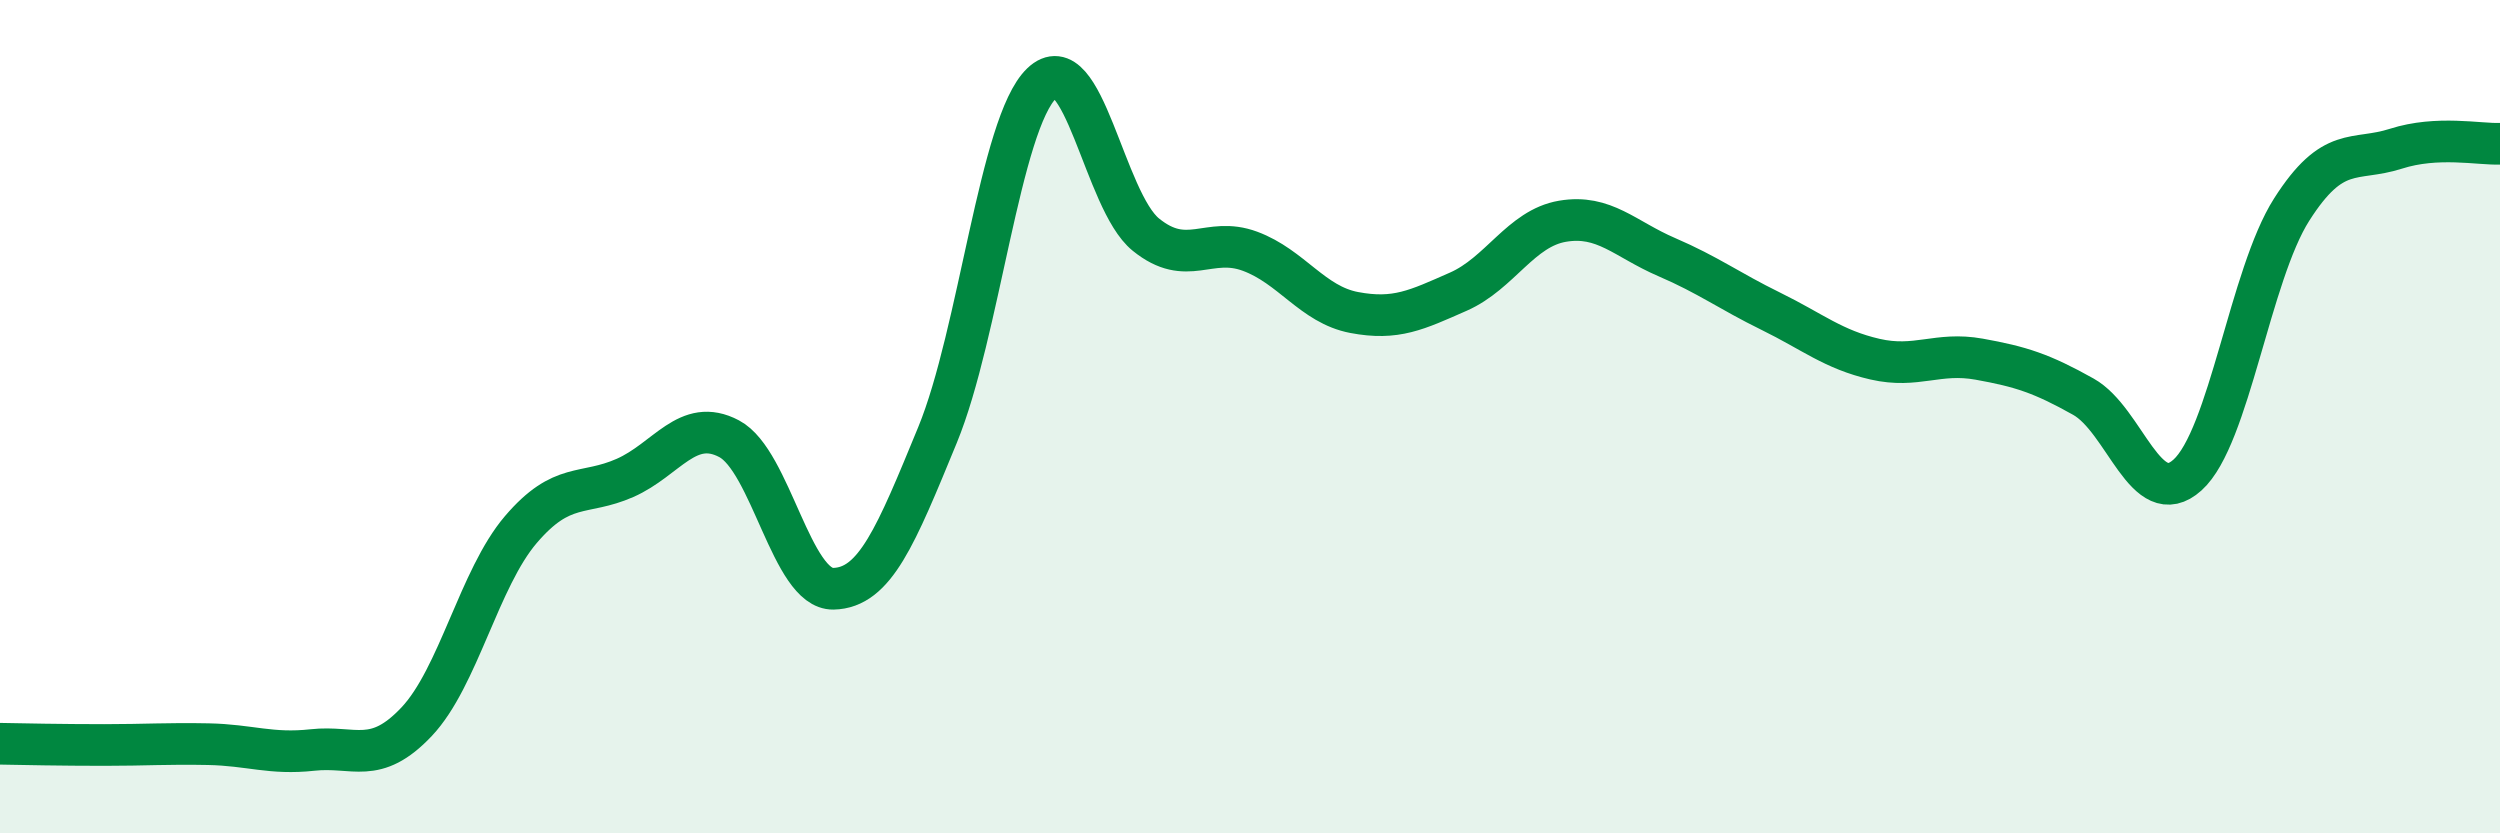
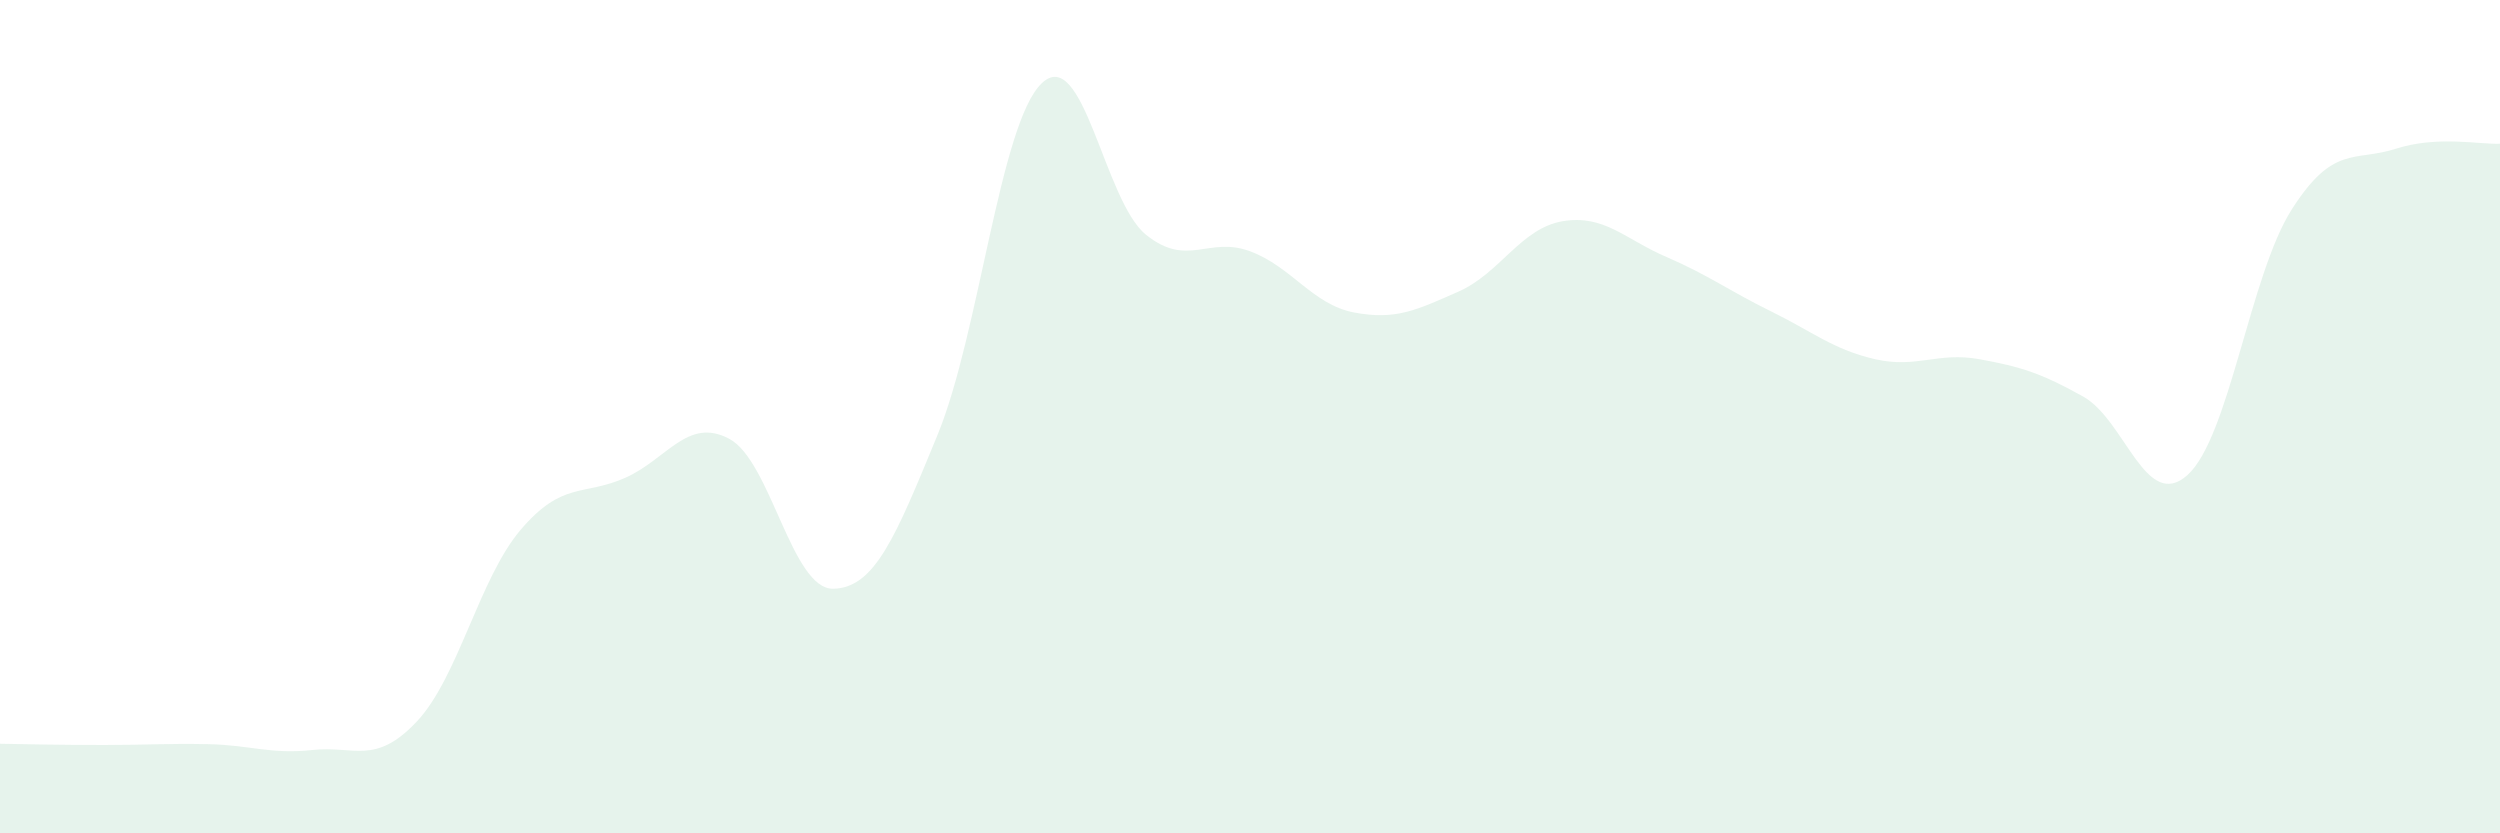
<svg xmlns="http://www.w3.org/2000/svg" width="60" height="20" viewBox="0 0 60 20">
  <path d="M 0,17.85 C 0.5,17.86 1.5,17.88 2.5,17.88 C 3.5,17.88 4,17.84 5,17.86 C 6,17.88 6.5,18.11 7.5,18 C 8.5,17.89 9,18.38 10,17.32 C 11,16.26 11.5,13.88 12.5,12.71 C 13.5,11.54 14,11.91 15,11.47 C 16,11.03 16.5,10 17.5,10.53 C 18.5,11.06 19,14.15 20,14.13 C 21,14.11 21.5,12.87 22.5,10.44 C 23.5,8.01 24,2.96 25,2 C 26,1.04 26.5,4.82 27.5,5.63 C 28.5,6.44 29,5.66 30,6.03 C 31,6.4 31.5,7.31 32.5,7.5 C 33.5,7.69 34,7.44 35,7 C 36,6.56 36.5,5.48 37.5,5.31 C 38.5,5.14 39,5.74 40,6.17 C 41,6.6 41.5,6.98 42.5,7.47 C 43.5,7.96 44,8.39 45,8.62 C 46,8.85 46.5,8.44 47.5,8.62 C 48.5,8.8 49,8.96 50,9.52 C 51,10.08 51.5,12.3 52.5,11.4 C 53.5,10.5 54,6.6 55,5.03 C 56,3.46 56.5,3.89 57.5,3.57 C 58.5,3.25 59.5,3.47 60,3.45L60 20L0 20Z" fill="#008740" opacity="0.1" stroke-linecap="round" stroke-linejoin="round" />
-   <path d="M 0,17.85 C 0.5,17.86 1.5,17.88 2.5,17.88 C 3.5,17.88 4,17.84 5,17.86 C 6,17.88 6.5,18.11 7.5,18 C 8.5,17.89 9,18.38 10,17.32 C 11,16.26 11.5,13.88 12.5,12.71 C 13.5,11.54 14,11.91 15,11.47 C 16,11.03 16.5,10 17.5,10.53 C 18.5,11.06 19,14.15 20,14.13 C 21,14.11 21.5,12.87 22.5,10.44 C 23.5,8.01 24,2.96 25,2 C 26,1.04 26.5,4.82 27.5,5.63 C 28.5,6.44 29,5.66 30,6.03 C 31,6.4 31.5,7.31 32.5,7.5 C 33.5,7.69 34,7.44 35,7 C 36,6.56 36.5,5.48 37.5,5.31 C 38.5,5.14 39,5.74 40,6.17 C 41,6.6 41.5,6.98 42.5,7.47 C 43.5,7.96 44,8.39 45,8.62 C 46,8.85 46.5,8.44 47.5,8.62 C 48.5,8.8 49,8.96 50,9.52 C 51,10.08 51.5,12.3 52.5,11.4 C 53.5,10.5 54,6.6 55,5.03 C 56,3.46 56.5,3.89 57.5,3.57 C 58.5,3.25 59.5,3.47 60,3.45" stroke="#008740" stroke-width="1" fill="none" stroke-linecap="round" stroke-linejoin="round" />
</svg>